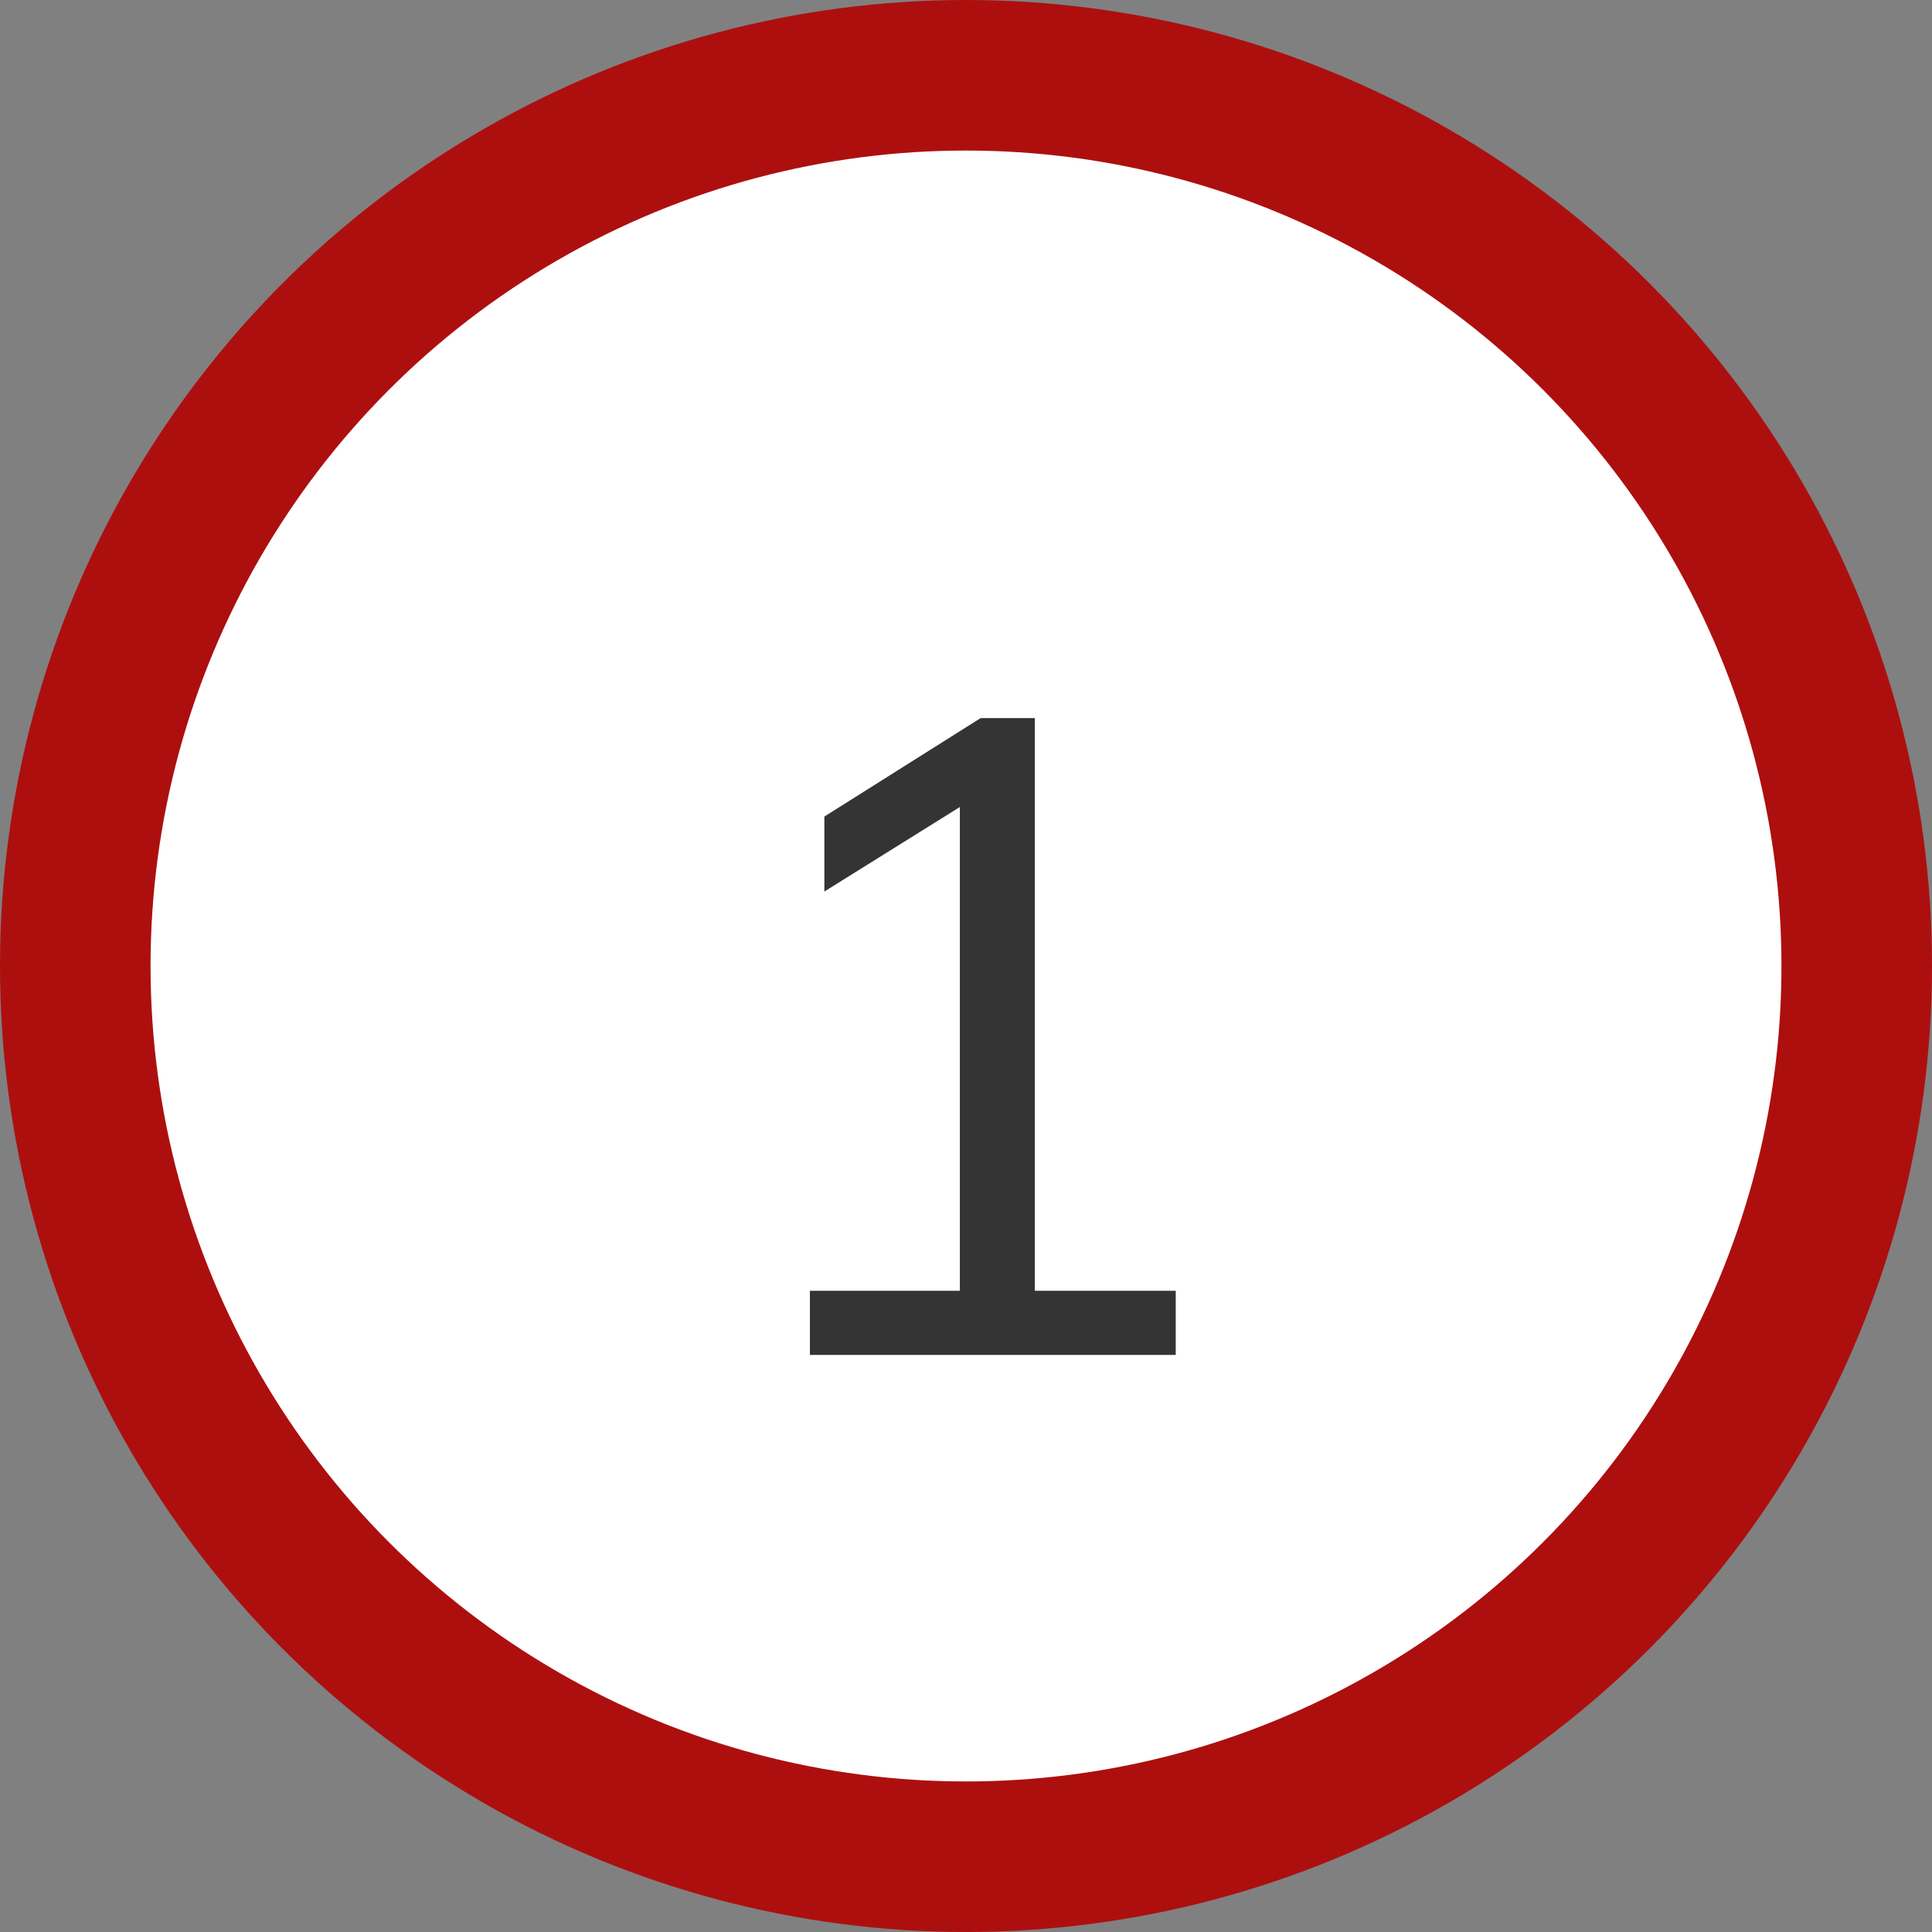
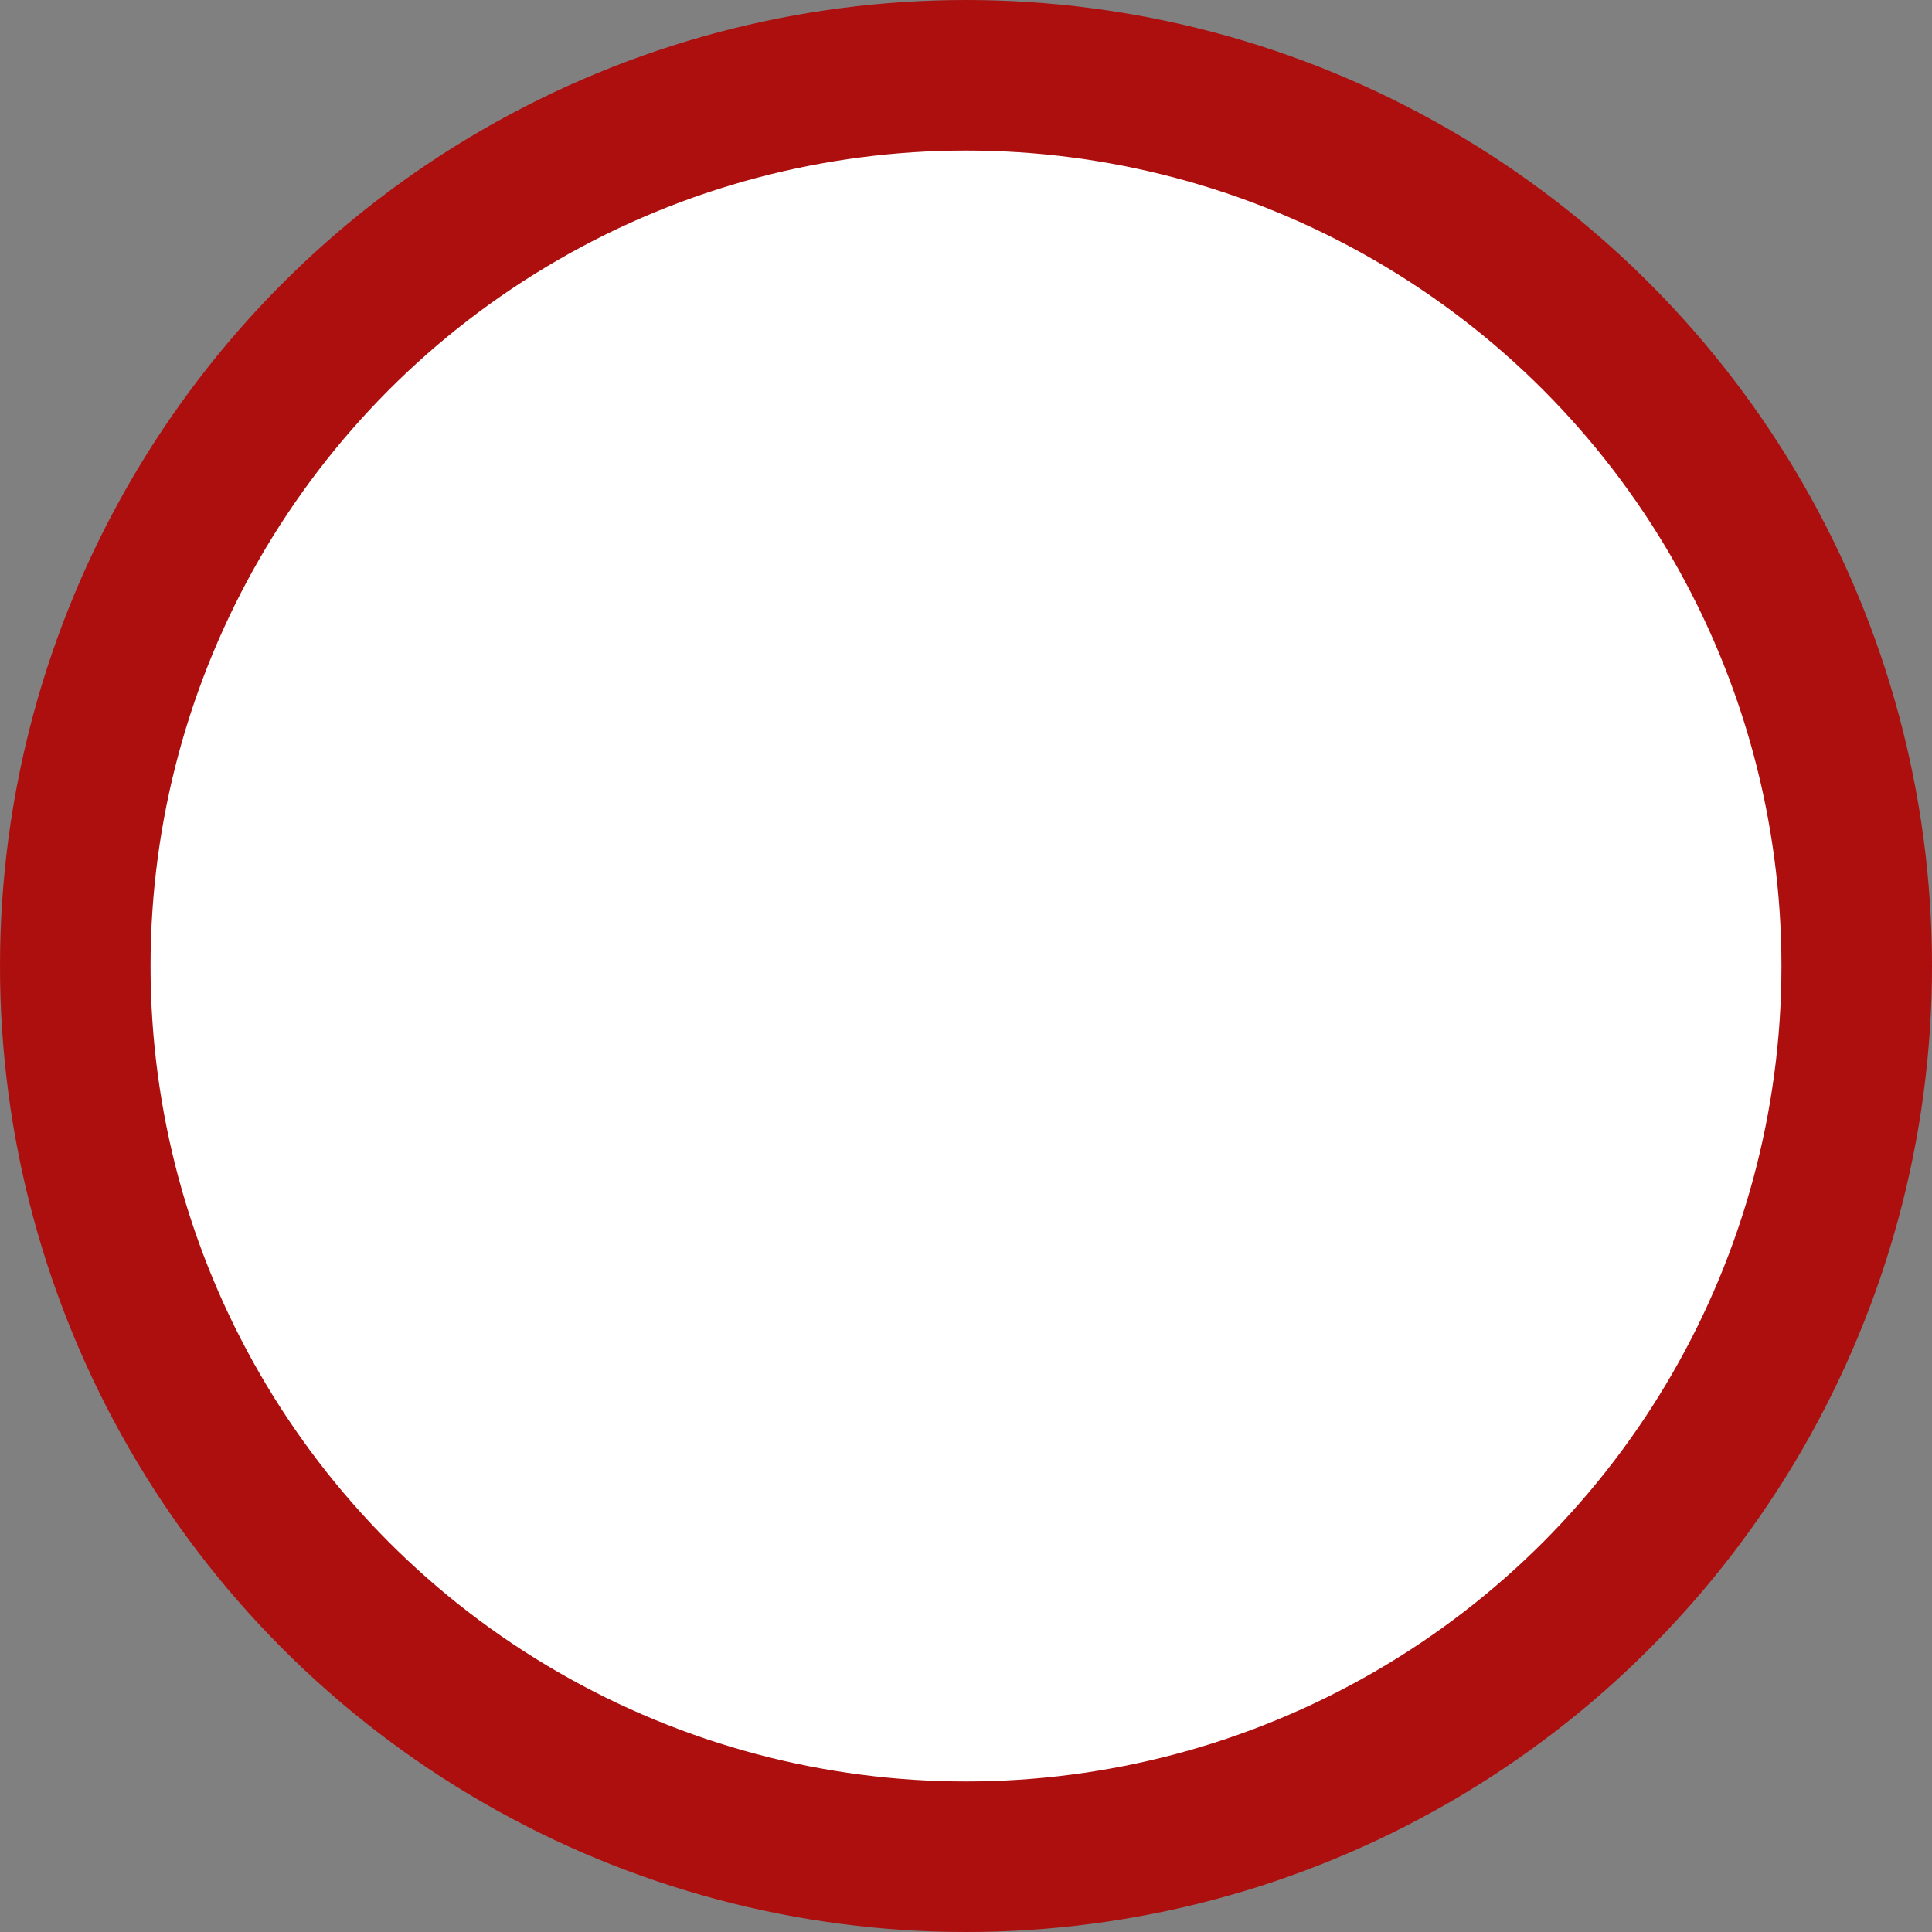
<svg xmlns="http://www.w3.org/2000/svg" width="77" height="77" viewBox="0 0 77 77" fill="none">
  <rect x="0" y="0" width="77" height="77" fill="#808080" stroke="none" />
  <circle cx="38.5" cy="38.5" r="35.5" fill="white" stroke="#AD0F0F" stroke-width="6" />
-   <path d="M32.279 54V51.444H38.255V31.176H39.839L32.855 35.532V32.544L39.083 28.62H41.243V51.444H46.859V54H32.279Z" fill="#343434" />
</svg>